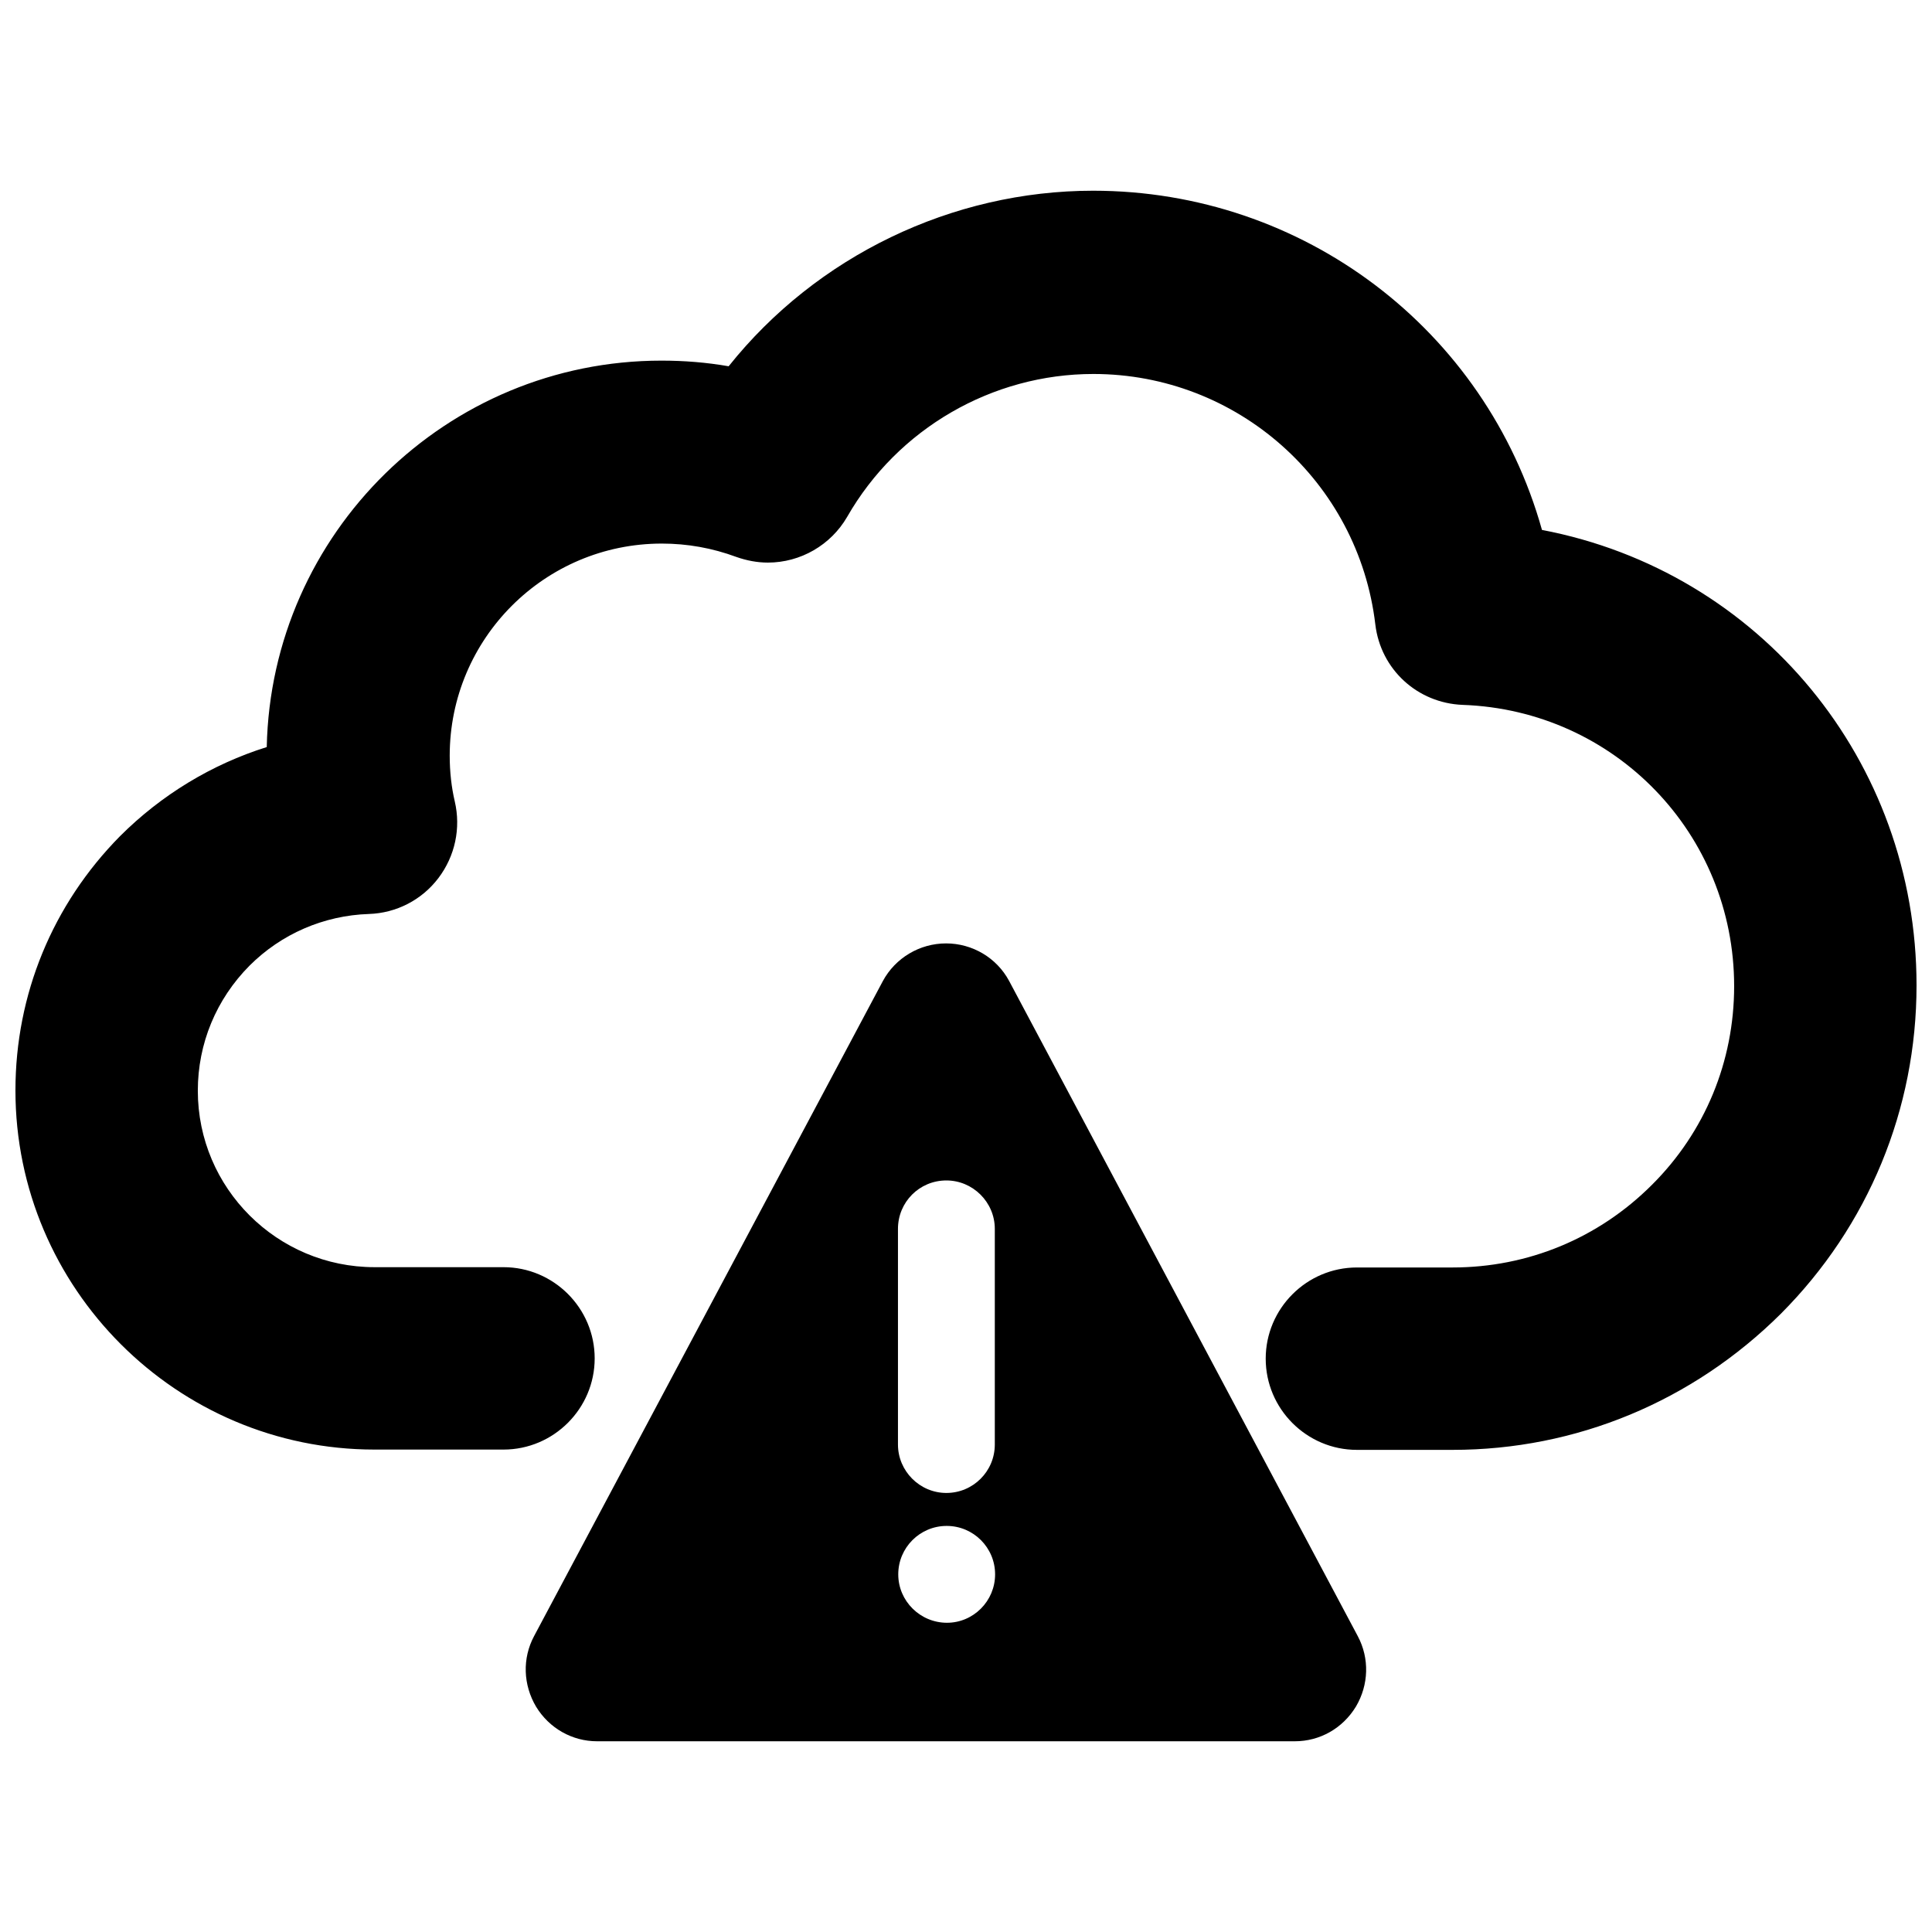
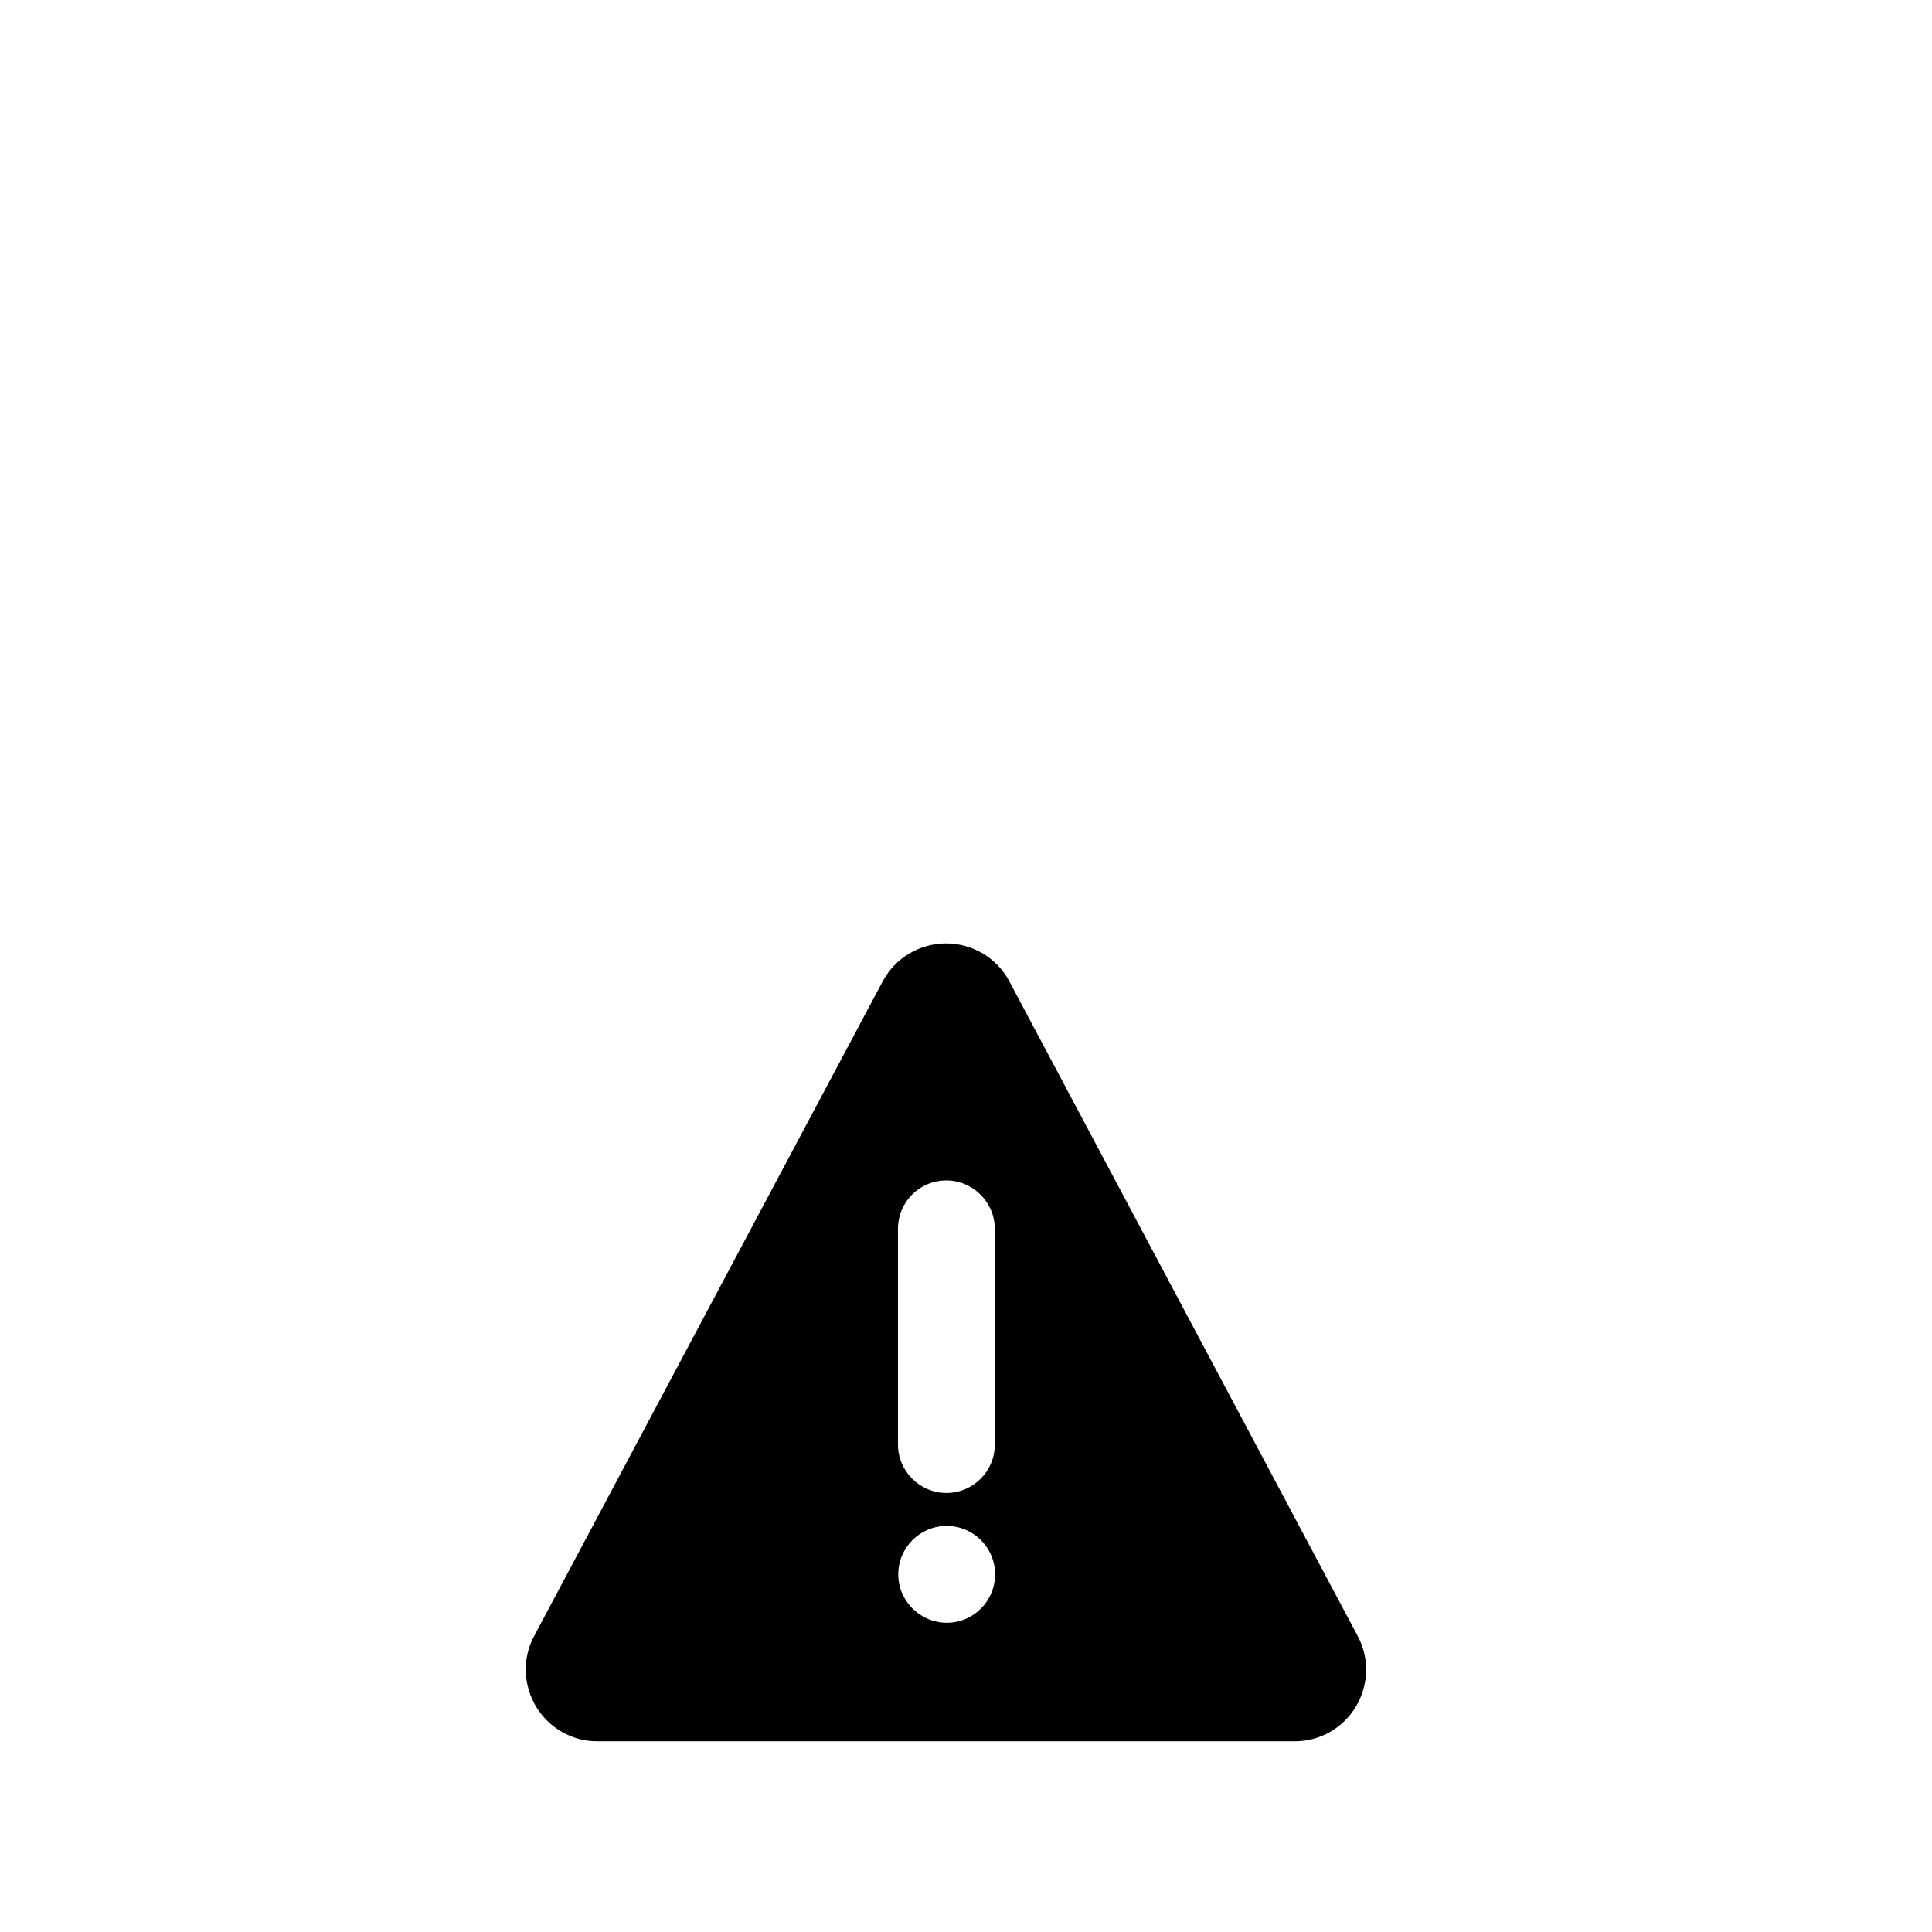
<svg xmlns="http://www.w3.org/2000/svg" width="800px" height="800px" version="1.1" viewBox="144 144 512 512">
  <defs>
    <clipPath id="a">
-       <path d="m148.09 194h503.81v335h-503.81z" />
-     </clipPath>
+       </clipPath>
  </defs>
  <path d="m411.41 403.93c-3.305-6.141-9.762-9.918-16.688-9.918-7.008 0-13.461 3.856-16.766 9.996l-92.422 173.58c-3.148 5.902-2.914 12.91 0.551 18.734 3.465 5.668 9.523 9.133 16.137 9.133h184.91c6.613 0 12.676-3.387 16.215-9.211 3.387-5.746 3.621-12.754 0.473-18.656zm-16.453 170.12c-7.086 0-12.91-5.746-12.91-12.832s5.746-12.832 12.832-12.832c7.086 0 12.832 5.746 12.832 12.832 0 7.082-5.75 12.832-12.754 12.832zm-12.988-47.234v-57.152c0-7.086 5.668-12.832 12.832-12.832 7.008 0 12.832 5.746 12.832 12.832v57.152c0 7.086-5.746 12.832-12.832 12.832-7.086 0-12.832-5.824-12.832-12.832z" />
  <g clip-path="url(#a)">
-     <path d="m552.64 284.44c-14.879-53.137-63.289-89.898-118.95-89.898-37.391 0-73.289 17.32-96.59 46.523-5.824-1.023-11.809-1.496-17.789-1.496-56.992 0-103.44 45.738-104.62 102.41-14.562 4.566-27.945 12.676-38.887 23.617-17.871 18.105-27.711 41.957-27.711 67.383 0 52.426 42.746 95.172 95.172 95.172h34.164c13.305 0 24.168-10.863 24.168-24.168s-10.863-24.168-24.168-24.168h-34.164c-25.82 0-46.84-20.941-46.84-46.762 0-12.516 4.879-24.246 13.699-33.141 8.422-8.422 19.68-13.305 31.645-13.699 7.242-0.234 14.012-3.699 18.422-9.523 4.41-5.824 5.984-13.227 4.328-20.309-0.867-3.699-1.34-7.793-1.34-12.121 0-31.016 25.191-56.207 56.207-56.207 6.769 0 13.383 1.18 19.758 3.543 2.676 0.945 5.512 1.496 8.344 1.496 8.66 0 16.688-4.644 21.02-12.121 13.383-23.379 38.414-37.863 65.258-37.863 38.102 0 70.219 28.496 74.707 66.359 1.418 11.965 11.18 20.859 23.145 21.332 40.305 1.418 71.949 34.164 71.949 74.547 0 19.918-7.715 38.652-21.805 52.664-14.168 14.168-32.906 21.883-52.82 21.883h-25.348c-13.305 0-24.168 10.863-24.168 24.168s10.863 24.168 24.168 24.168h25.348c32.746 0 63.605-12.832 86.984-36.055 23.227-23.297 35.977-54.234 35.977-87.059 0-59.438-41.484-109.66-99.266-120.68z" />
-   </g>
+     </g>
</svg>